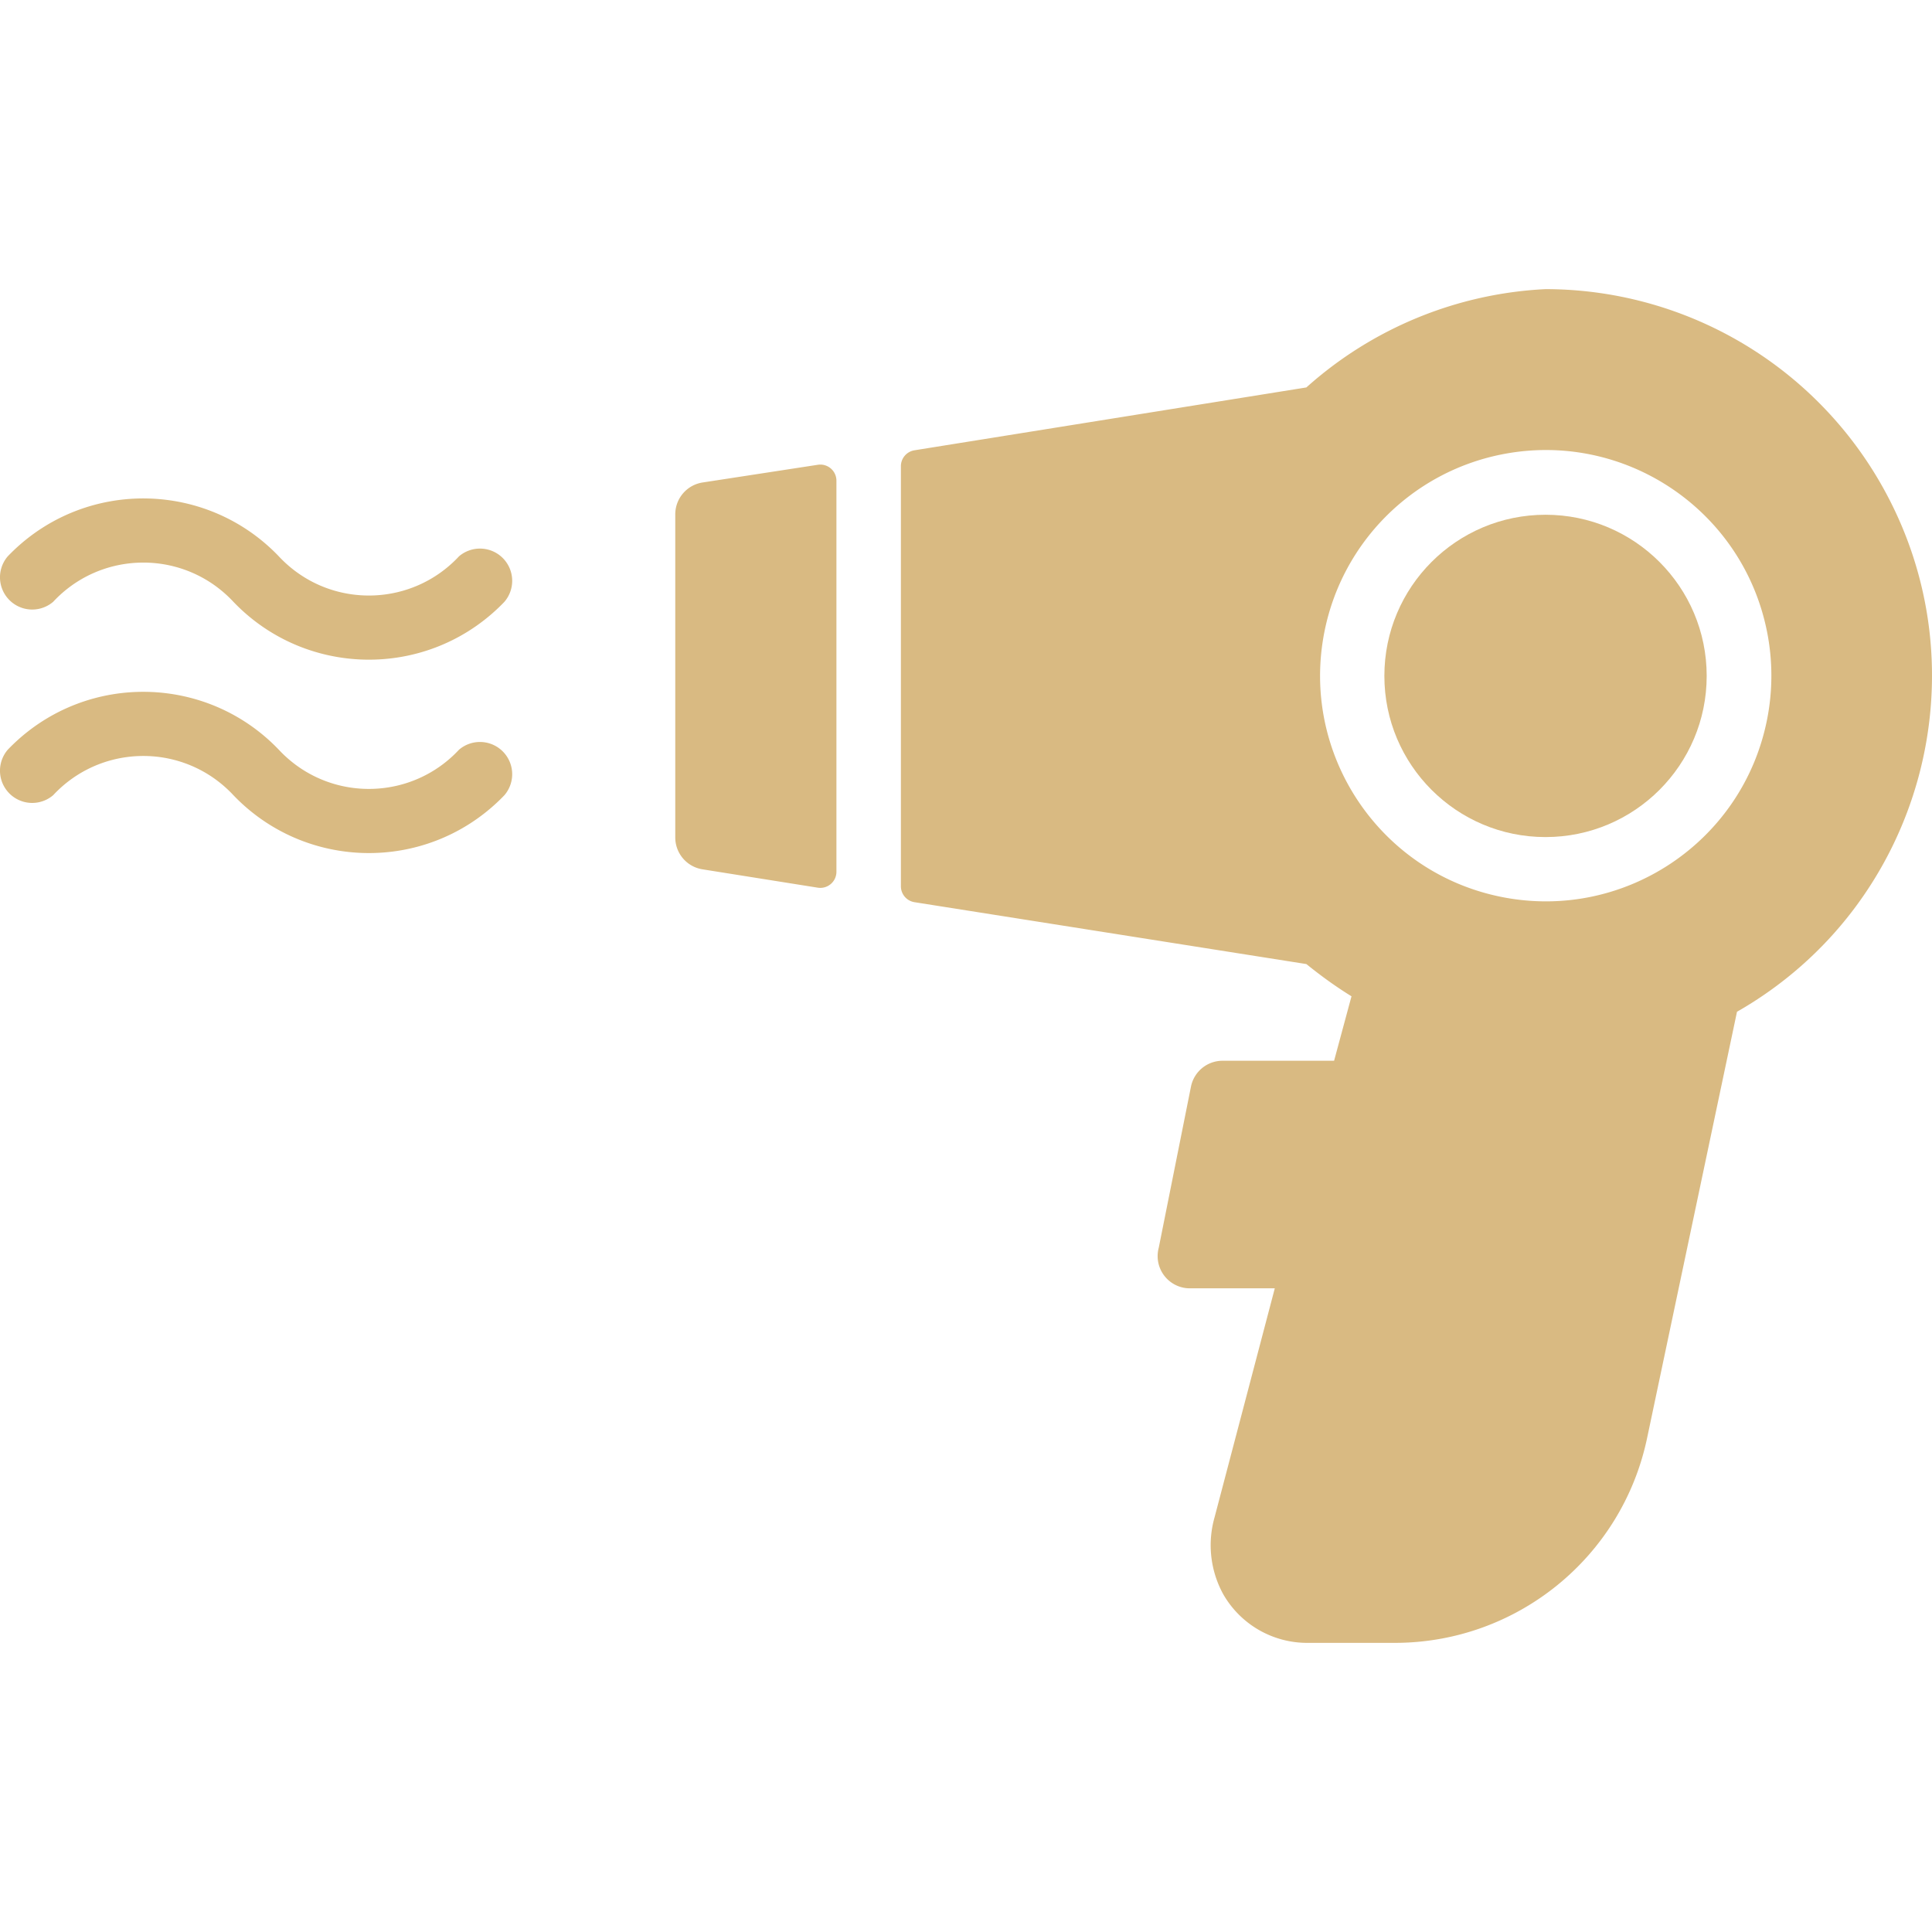
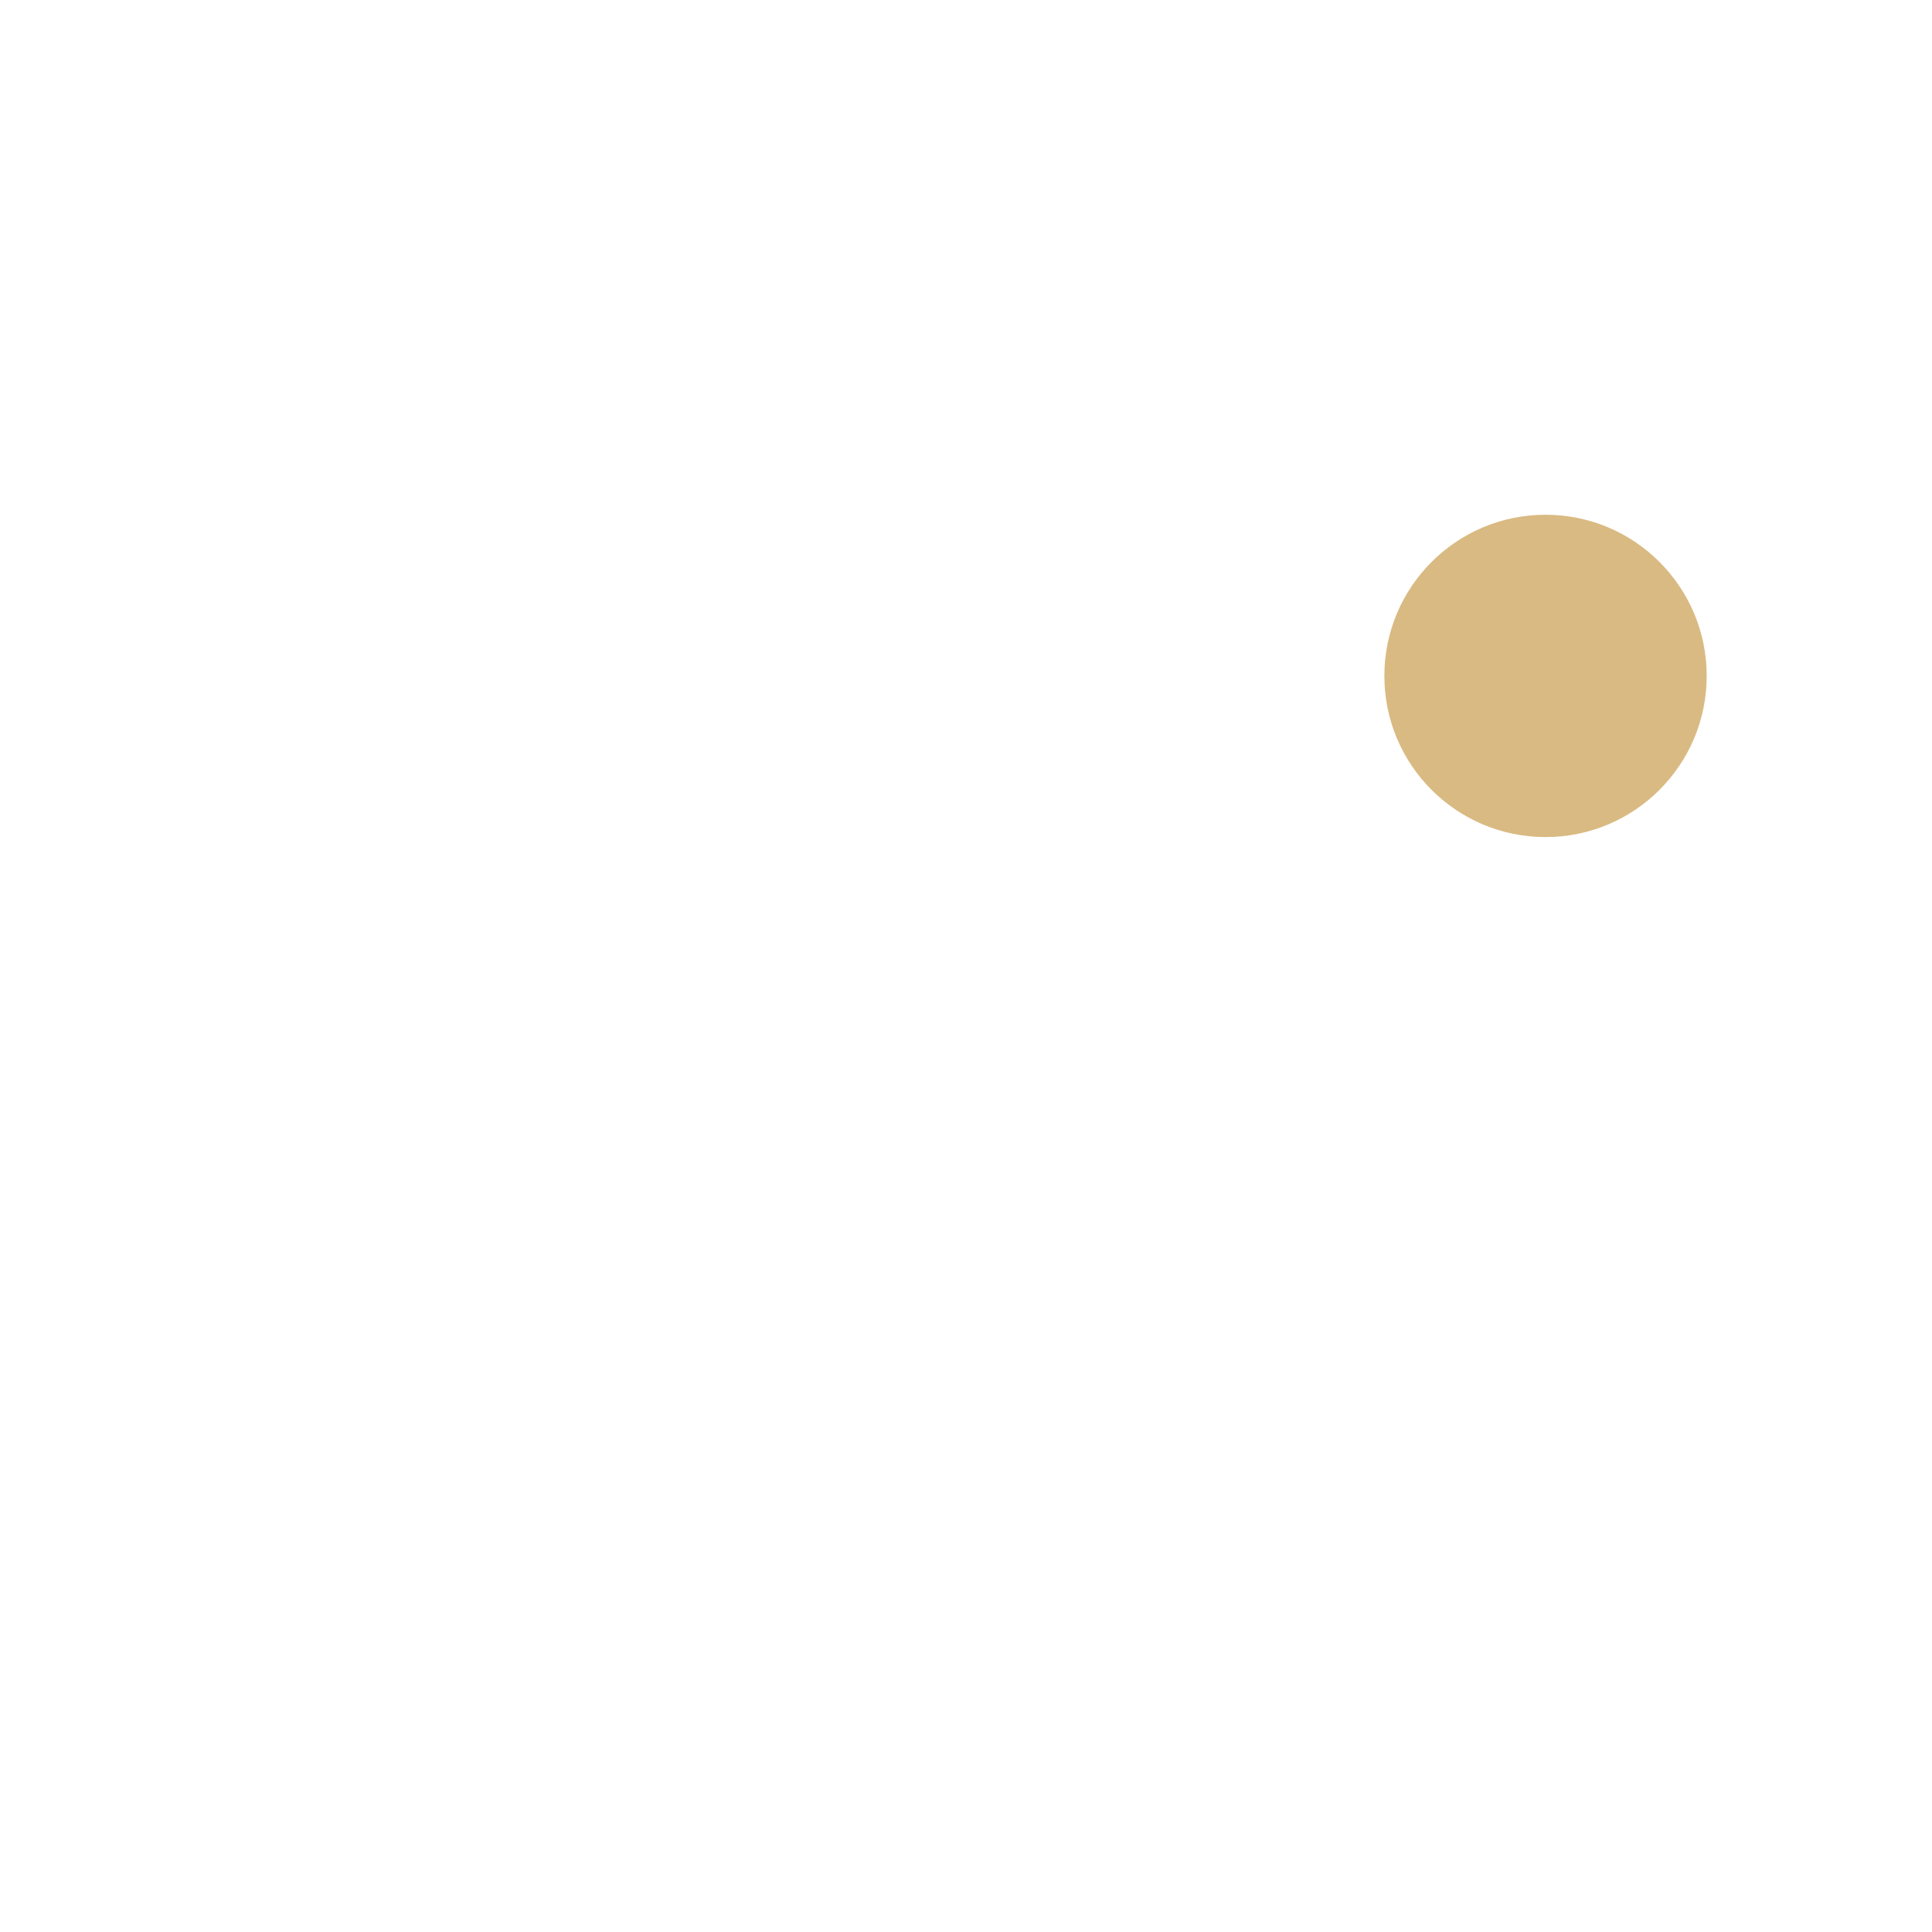
<svg xmlns="http://www.w3.org/2000/svg" version="1.1" width="512" height="512" x="0" y="0" viewBox="0 0 511.495 511.495" style="enable-background:new 0 0 512 512" xml:space="preserve" class="">
  <g>
    <circle cx="409.177" cy="178.947" r="42.667" fill="#d9ba82" opacity="1" data-original="#000000" />
-     <path d="M497.995 128.159a102.4 102.4 0 0 0-88.817-51.612 102.397 102.397 0 0 0-63.317 26.027l-103.765 16.64a4.267 4.267 0 0 0-3.584 4.181V234.67a4.267 4.267 0 0 0 3.584 4.181l103.765 16.384c4.011 3.243 7.936 6.059 11.947 8.533l-4.608 17.067h-29.355a8.532 8.532 0 0 0-8.533 6.827l-8.533 42.667a8.533 8.533 0 0 0 8.534 10.752H337.5l-15.957 60.672a26.966 26.966 0 0 0 2.304 20.309 25.6 25.6 0 0 0 22.101 12.885h23.296c32.283.008 60.158-22.598 66.816-54.187l23.808-112.896c49.105-28.049 66.176-90.597 38.127-139.705zm-30.194 62.479c-6.488 32.345-37.969 53.307-70.315 46.819-32.345-6.488-53.307-37.969-46.819-70.315 4.738-23.619 23.2-42.081 46.819-46.819 32.346-6.488 63.826 14.473 70.315 46.819a59.716 59.716 0 0 1 0 23.496zM217.147 122.999c-.219.002-.437.02-.652.055l-30.549 4.693a8.534 8.534 0 0 0-7.168 8.533v85.333a8.534 8.534 0 0 0 7.168 8.533l30.549 4.864a4.266 4.266 0 0 0 4.949-4.181V127.235a4.266 4.266 0 0 0-4.297-4.236zM132.62 147.289a8.533 8.533 0 0 0-11.101 0c-12.272 13.172-32.898 13.902-46.071 1.631a32.582 32.582 0 0 1-1.631-1.631c-18.963-19.817-50.401-20.51-70.218-1.547a49.057 49.057 0 0 0-1.547 1.547 8.533 8.533 0 0 0 12.032 12.032c12.272-13.172 32.898-13.902 46.071-1.631a32.164 32.164 0 0 1 1.631 1.631c18.963 19.817 50.401 20.51 70.218 1.547a49.057 49.057 0 0 0 1.547-1.547 8.534 8.534 0 0 0-.931-12.032zM132.62 198.489a8.533 8.533 0 0 0-11.101 0c-12.272 13.172-32.898 13.902-46.071 1.631a32.582 32.582 0 0 1-1.631-1.631c-18.963-19.818-50.401-20.51-70.218-1.547a49.057 49.057 0 0 0-1.547 1.547 8.533 8.533 0 0 0 12.032 12.032c12.272-13.172 32.898-13.902 46.071-1.631a32.164 32.164 0 0 1 1.631 1.631c18.963 19.817 50.401 20.51 70.218 1.547a49.057 49.057 0 0 0 1.547-1.547 8.534 8.534 0 0 0-.931-12.032z" fill="#d9ba82" opacity="1" data-original="#000000" />
  </g>
</svg>